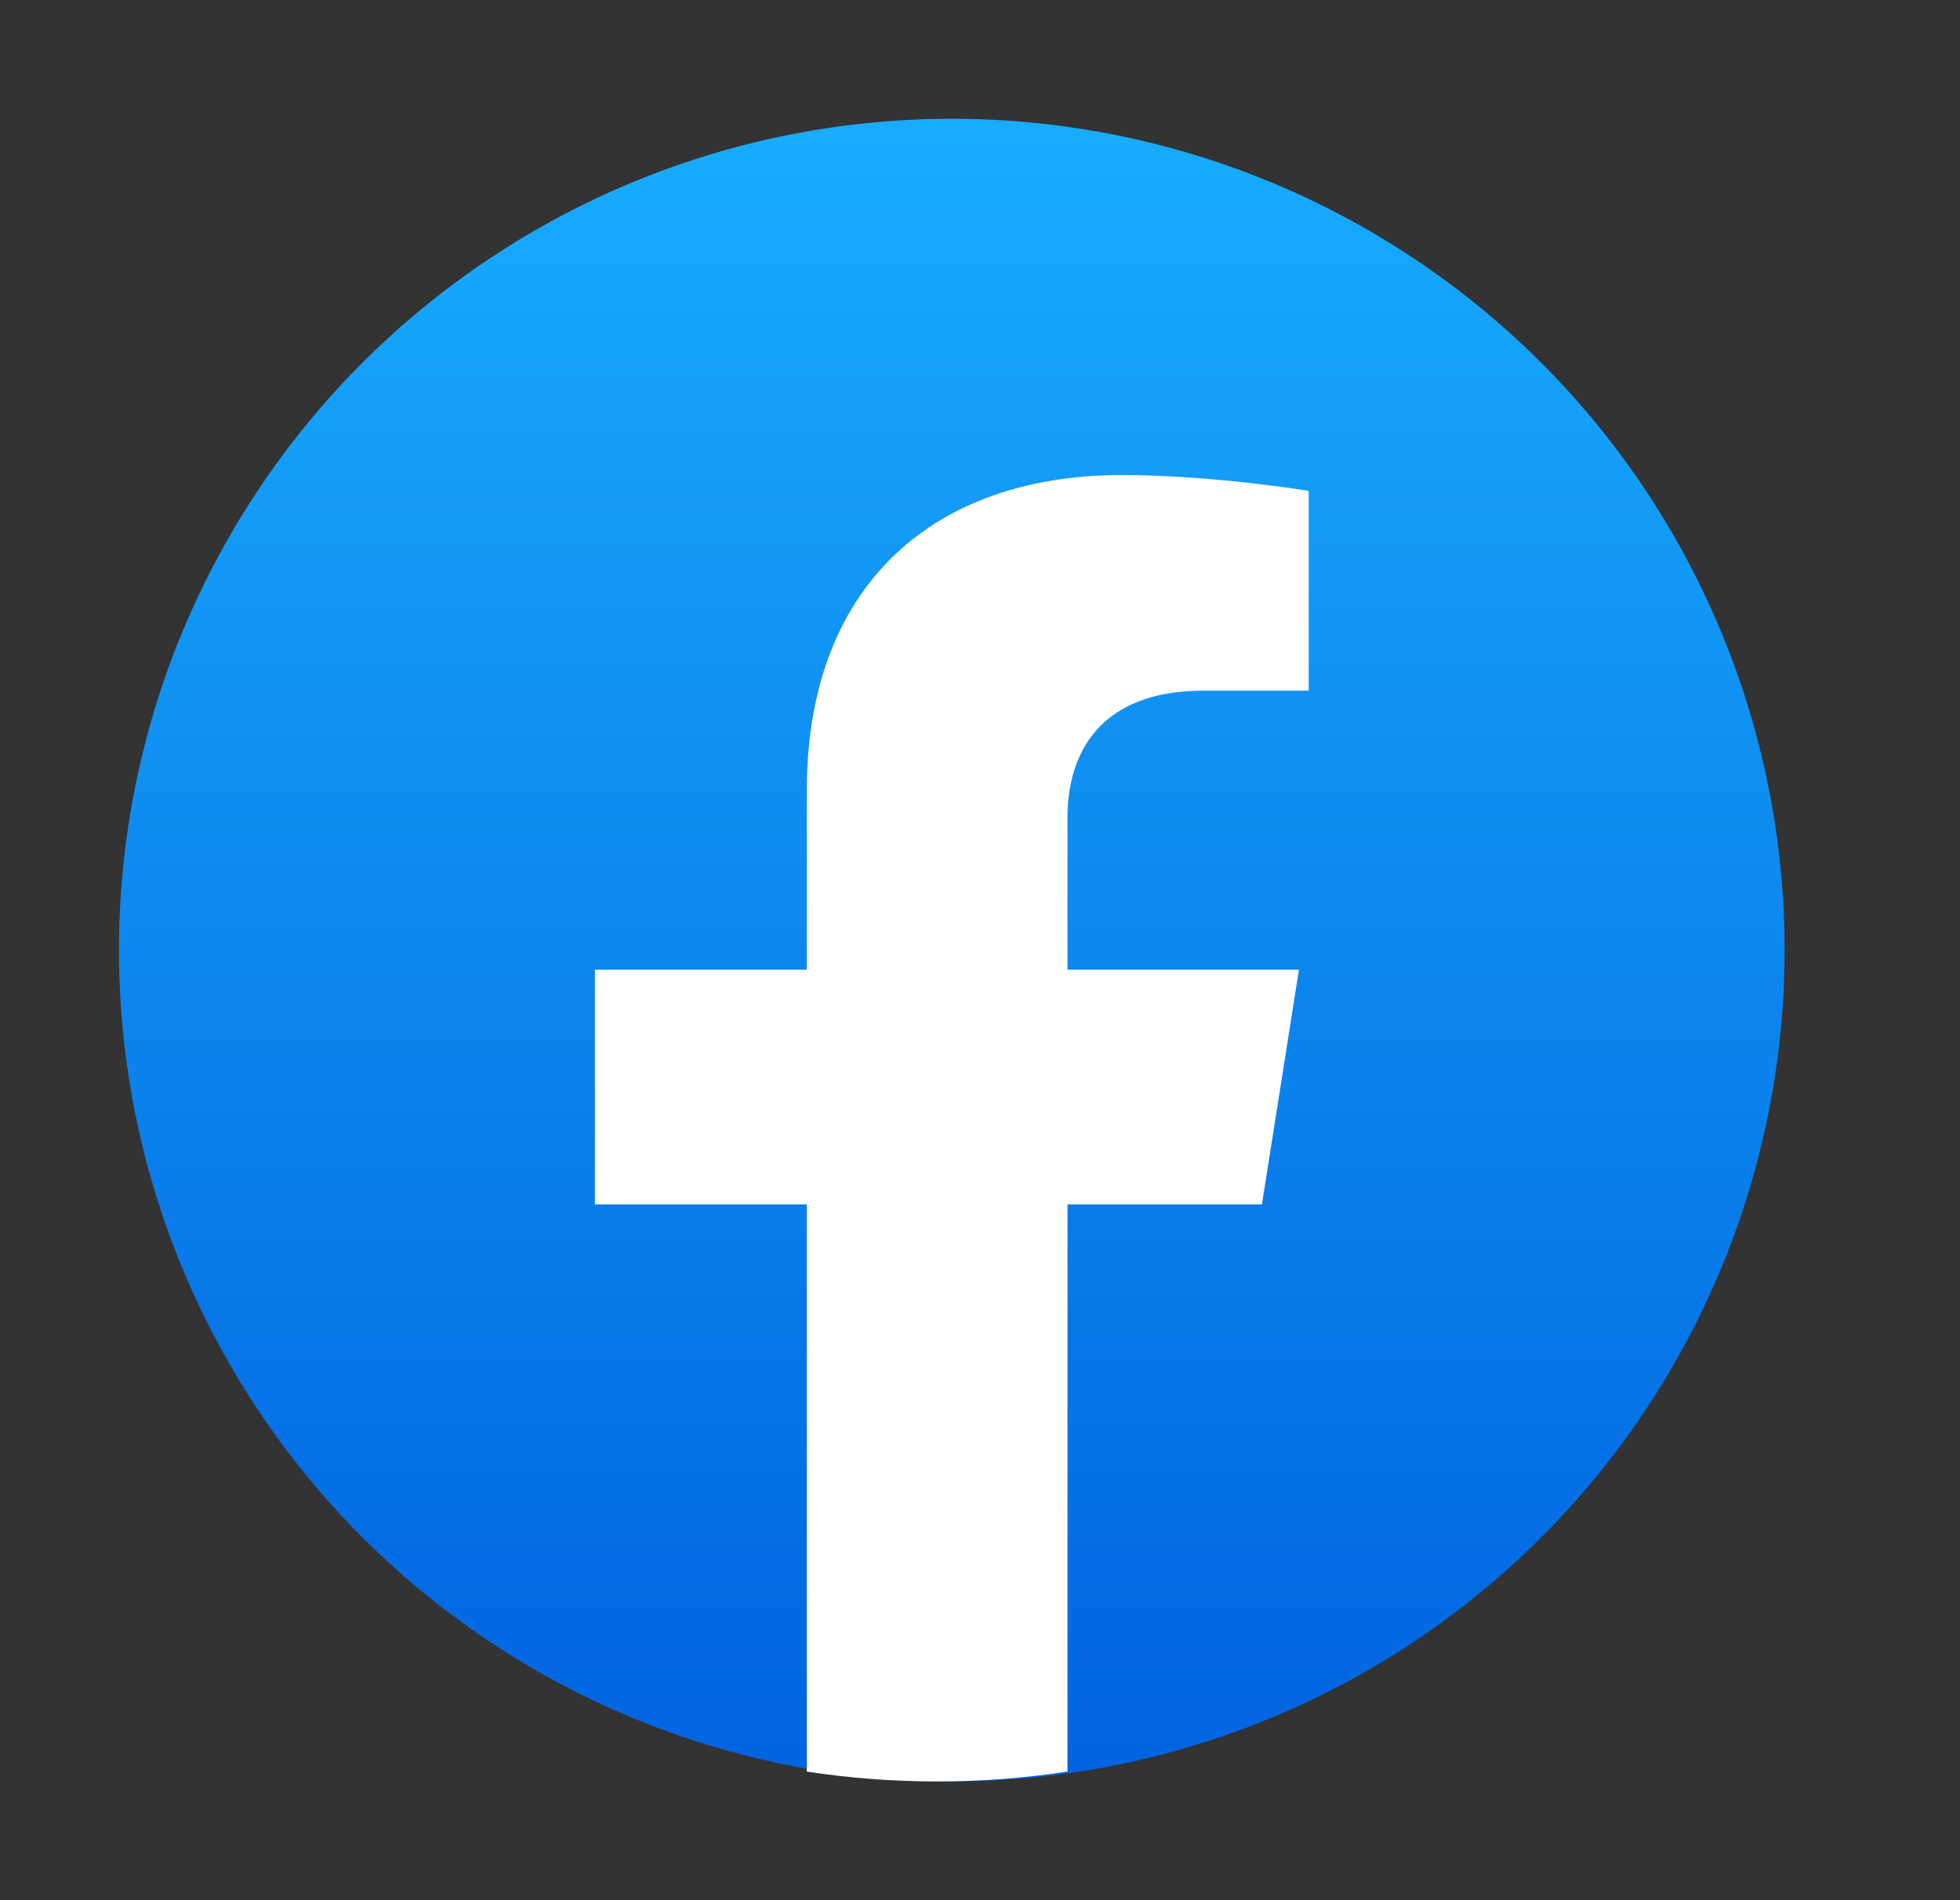
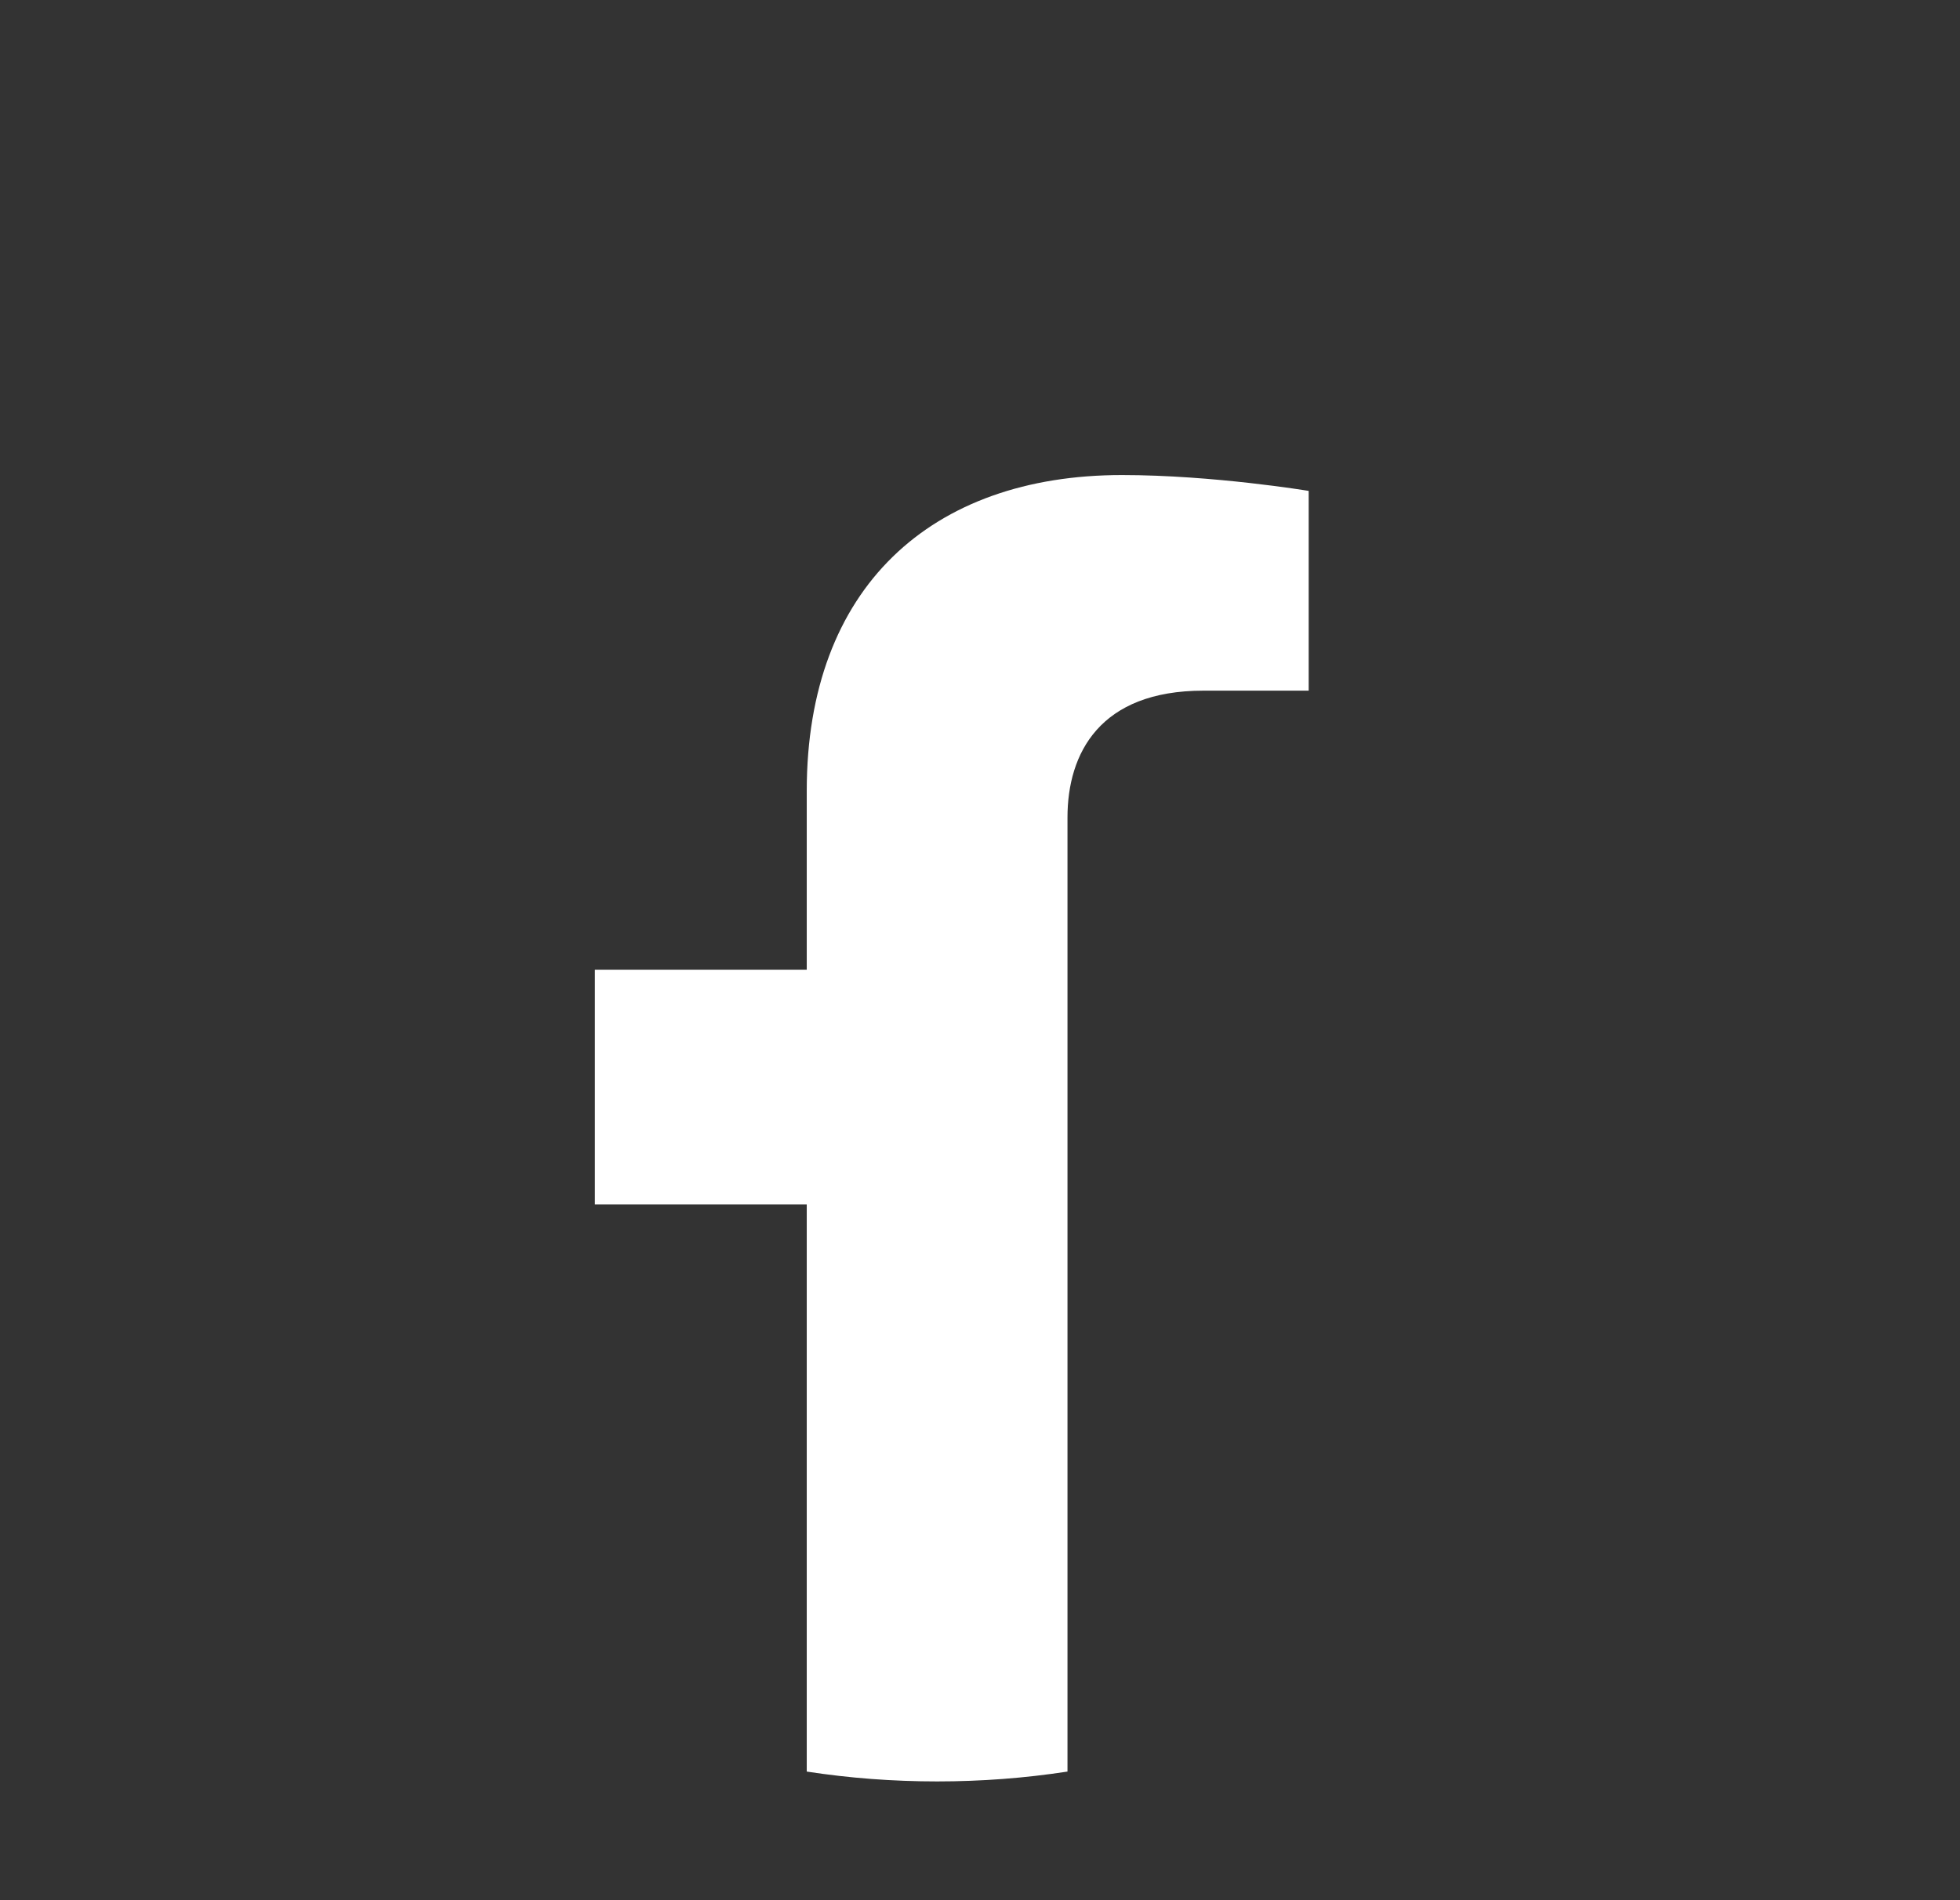
<svg xmlns="http://www.w3.org/2000/svg" width="33" height="32" viewBox="0 0 33 32" fill="none">
  <rect x="0" y="0" width="33" height="32" fill="#333333" stroke="none" />
-   <ellipse cx="16.025" cy="16" rx="14.022" ry="14" fill="url(#paint0_linear_603_2258)" />
-   <path d="M21.247 20.282L21.87 16.33H17.973V13.767C17.973 12.686 18.517 11.631 20.262 11.631H22.034V8.267C22.034 8.267 20.426 8 18.89 8C15.679 8 13.583 9.893 13.583 13.318V16.33H10.016V20.282H13.583V29.834C14.299 29.944 15.032 30 15.778 30C16.524 30 17.257 29.944 17.973 29.834V20.282H21.247Z" fill="white" />
+   <path d="M21.247 20.282H17.973V13.767C17.973 12.686 18.517 11.631 20.262 11.631H22.034V8.267C22.034 8.267 20.426 8 18.89 8C15.679 8 13.583 9.893 13.583 13.318V16.33H10.016V20.282H13.583V29.834C14.299 29.944 15.032 30 15.778 30C16.524 30 17.257 29.944 17.973 29.834V20.282H21.247Z" fill="white" />
  <defs>
    <linearGradient id="paint0_linear_603_2258" x1="16.025" y1="2" x2="16.025" y2="29.917" gradientUnits="userSpaceOnUse">
      <stop stop-color="#18ACFE" />
      <stop offset="1" stop-color="#0163E0" />
    </linearGradient>
  </defs>
</svg>